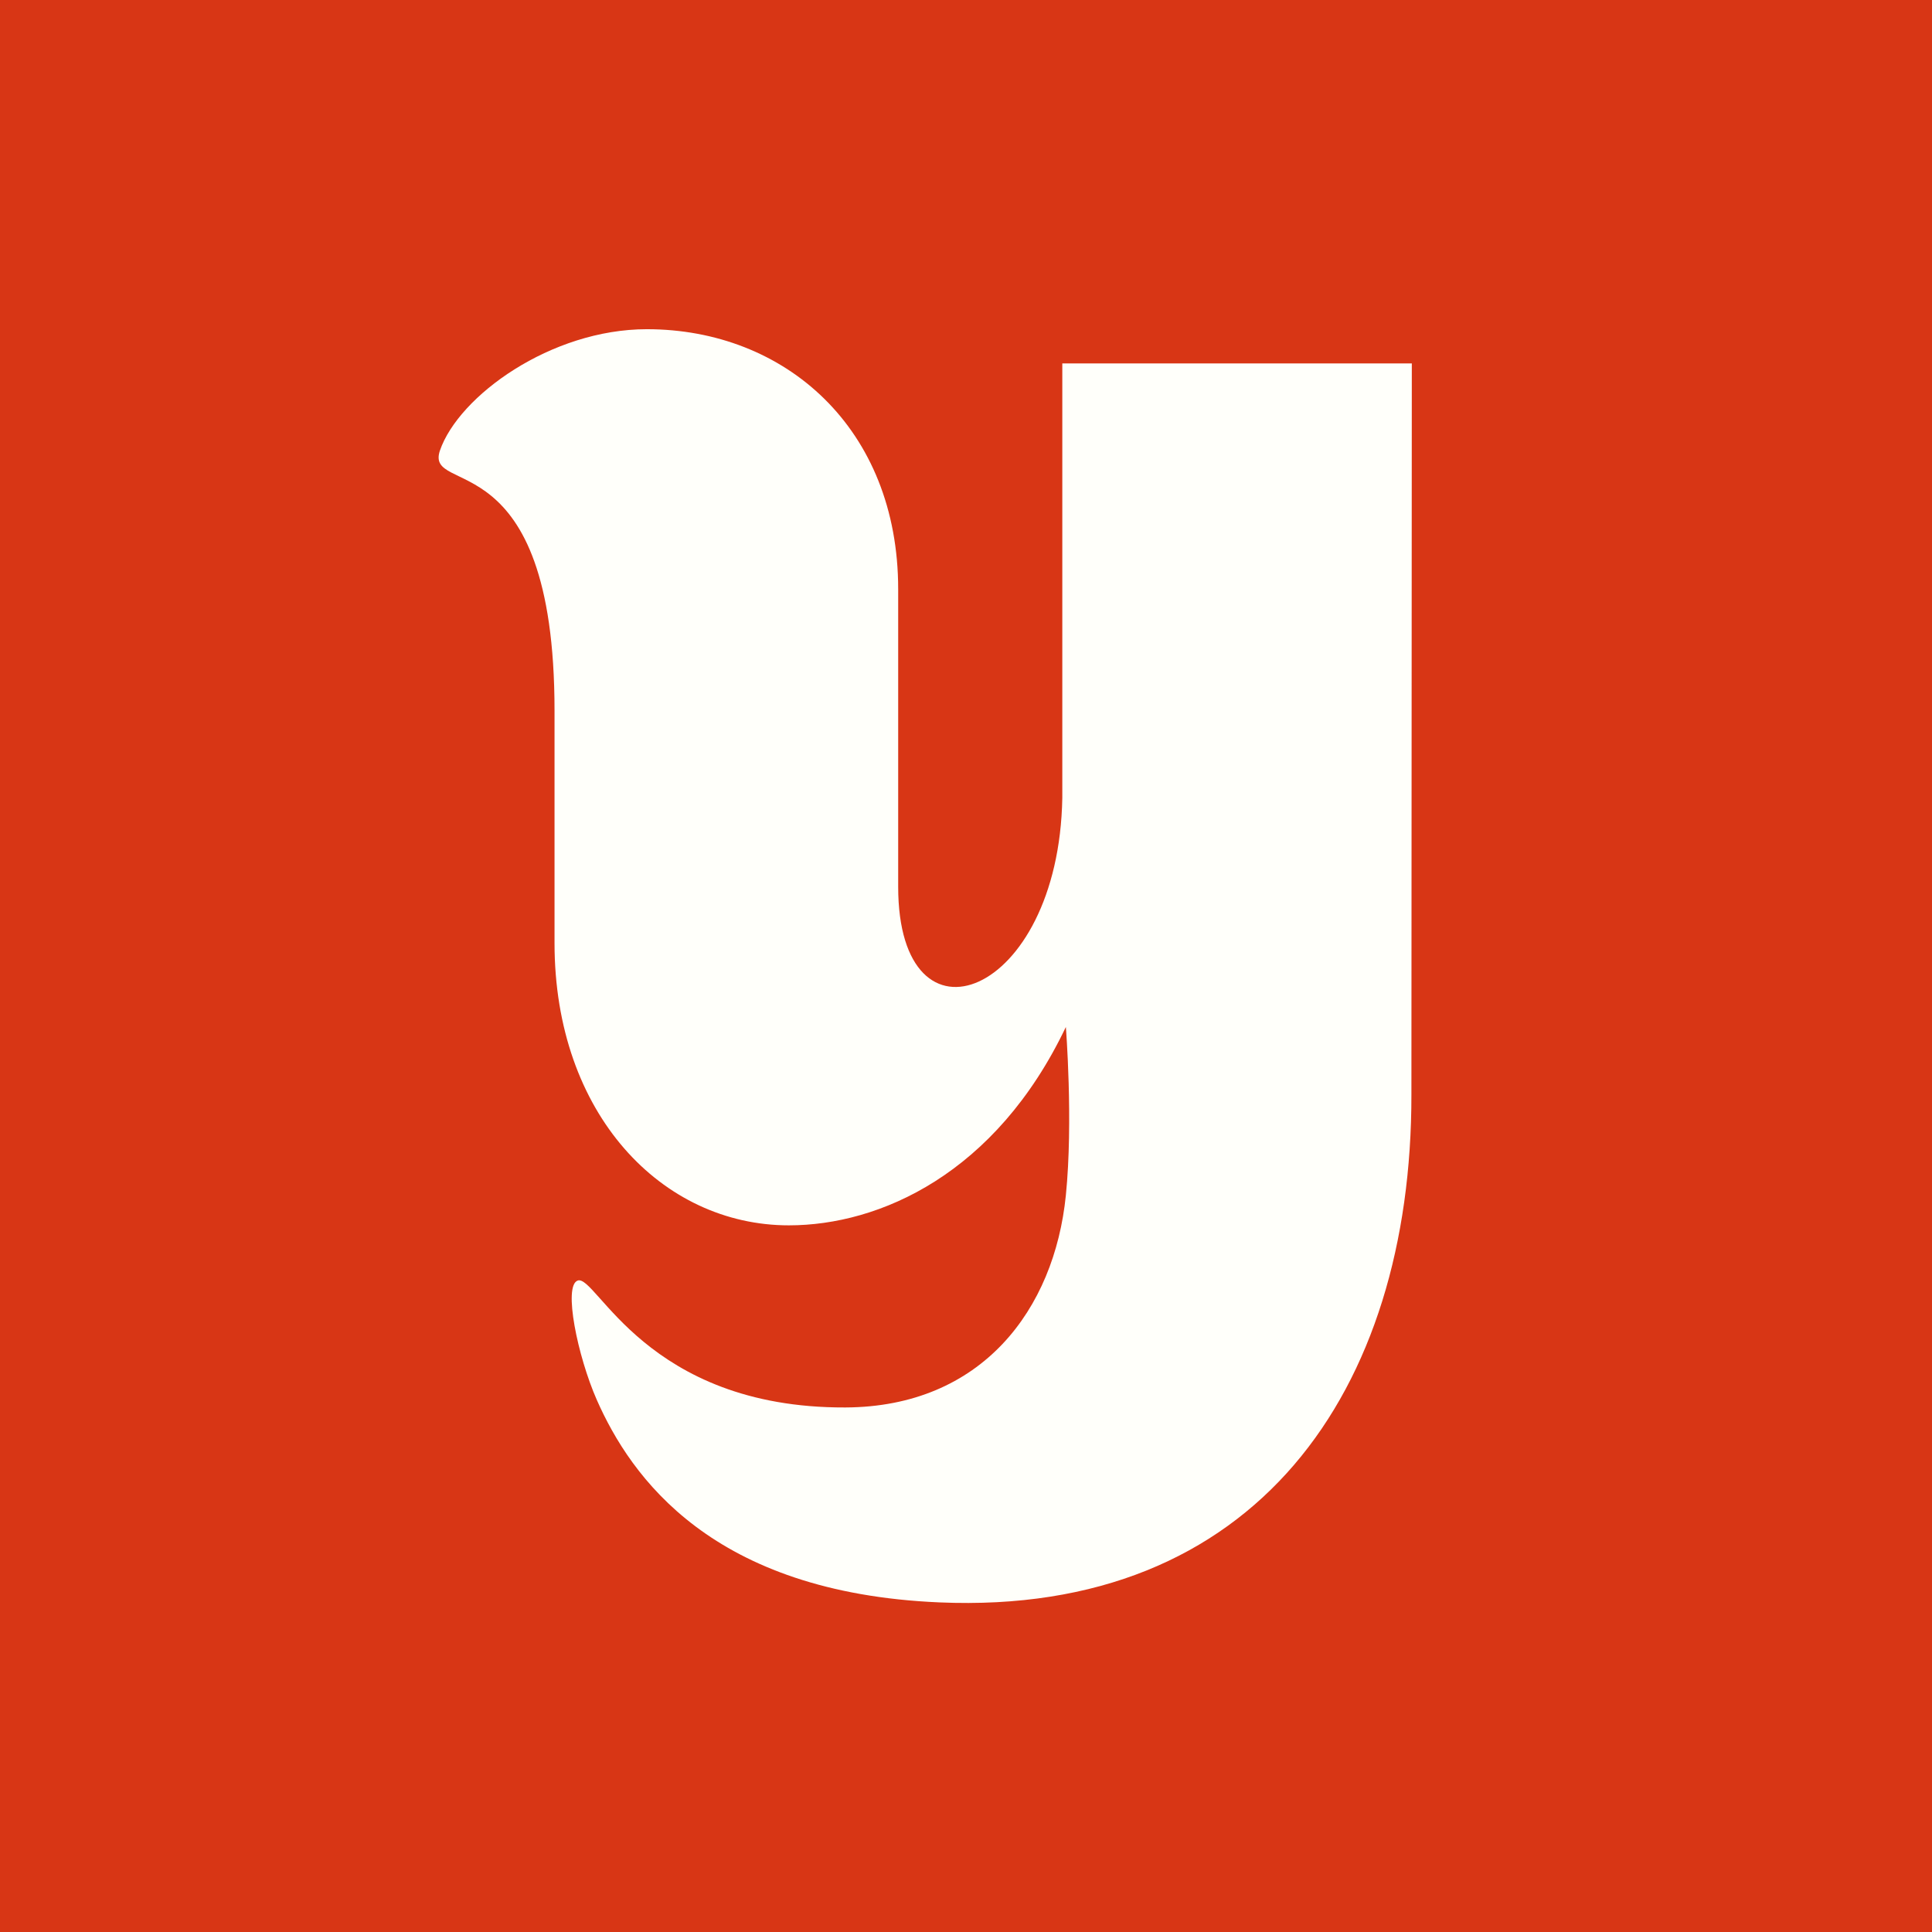
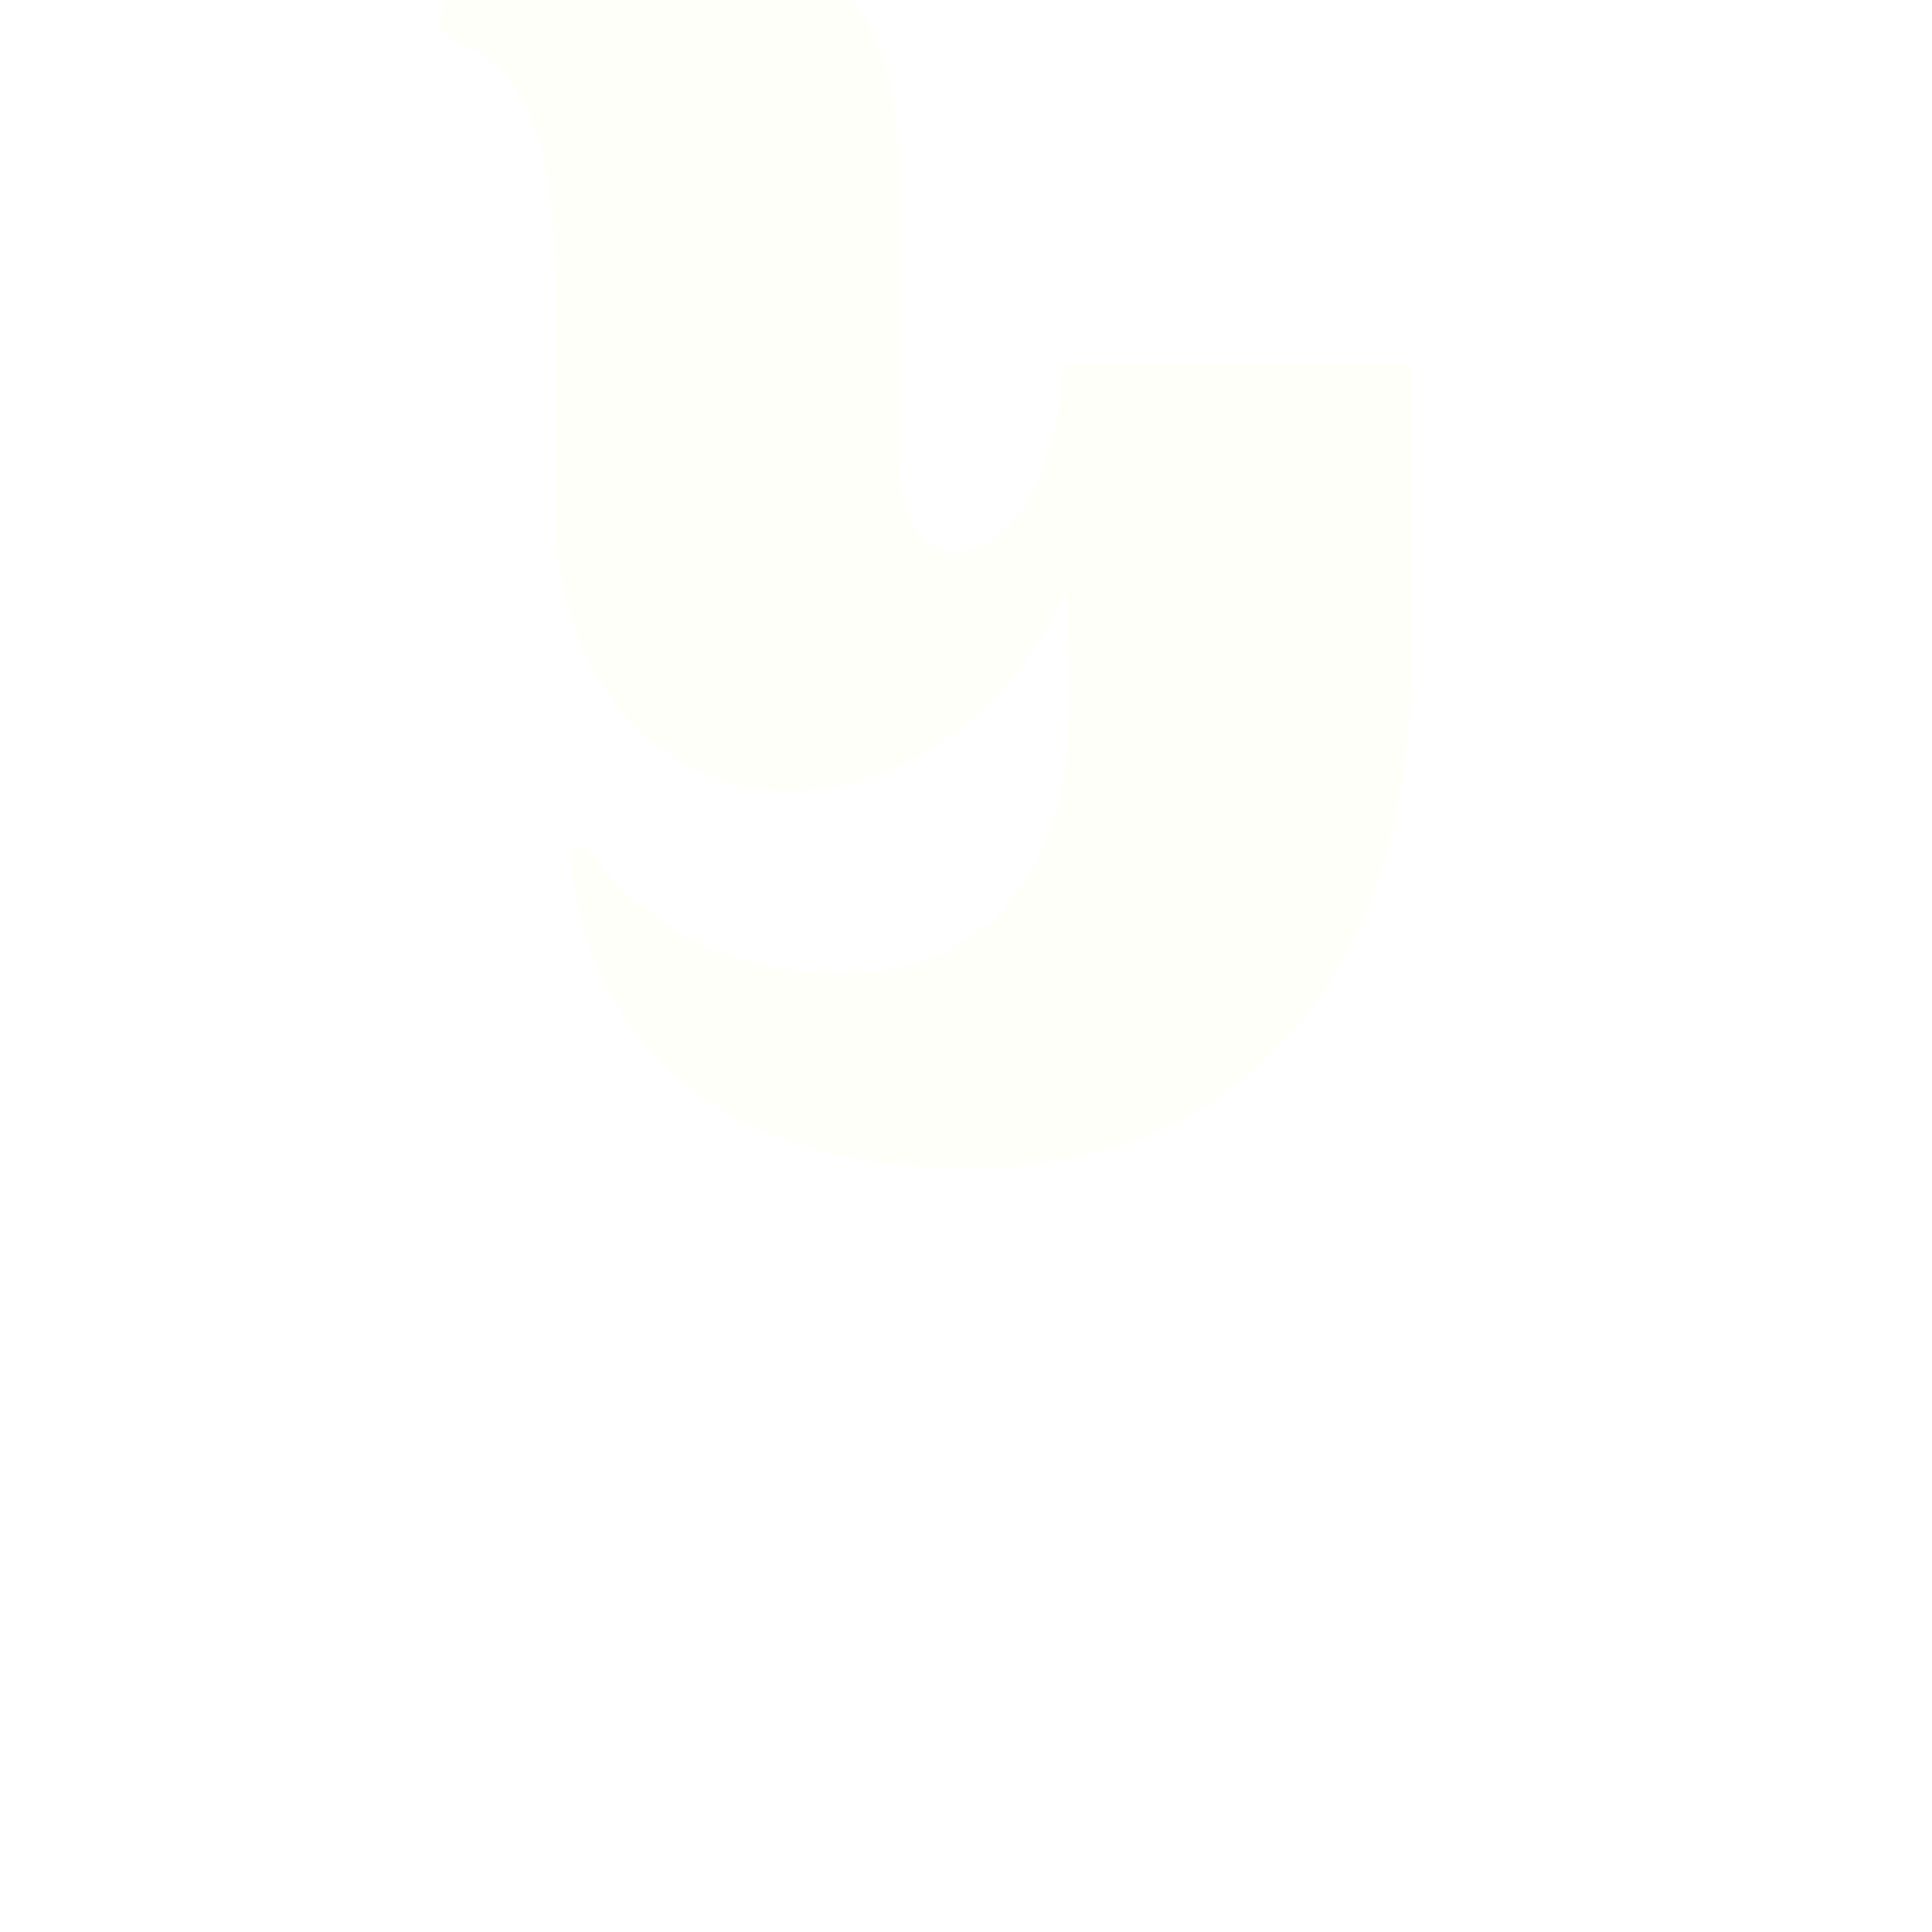
<svg xmlns="http://www.w3.org/2000/svg" version="1.1" viewBox="0 0 141.73 141.73">
  <defs>
    <style>
      .cls-1 {
        fill: #fffffa;
      }

      .cls-2 {
        fill: #d83615;
      }
    </style>
  </defs>
  <g>
    <g id="_Слой_1" data-name="Слой_1">
-       <rect class="cls-2" width="141.73" height="141.73" />
-       <path class="cls-1" d="M103.56,26.66h-25.63v31.87c-.25,14.68-12.04,19.07-12.04,6.52v-21.83c0-11.79-8.28-19.07-18.44-19.07-7.03,0-13.8,4.89-15.18,8.91-1.13,3.39,8.41-.88,8.41,19.07v17.06c0,12.55,7.9,20.7,17.19,20.7,6.65,0,15.18-3.76,20.32-14.55,0,0,.55,6.89,0,12.35-.84,8.36-6.15,15.52-16.18,15.56-14.64.05-18.26-9.79-19.63-9.31-1.08.38,0,5.56,1.39,8.73,2.51,5.7,8.47,14.17,25.14,14.88,23.19,1,34.66-15.49,34.63-37.26,0-1.88.03-53.63.03-53.63Z" />
+       <path class="cls-1" d="M103.56,26.66h-25.63c-.25,14.68-12.04,19.07-12.04,6.52v-21.83c0-11.79-8.28-19.07-18.44-19.07-7.03,0-13.8,4.89-15.18,8.91-1.13,3.39,8.41-.88,8.41,19.07v17.06c0,12.55,7.9,20.7,17.19,20.7,6.65,0,15.18-3.76,20.32-14.55,0,0,.55,6.89,0,12.35-.84,8.36-6.15,15.52-16.18,15.56-14.64.05-18.26-9.79-19.63-9.31-1.08.38,0,5.56,1.39,8.73,2.51,5.7,8.47,14.17,25.14,14.88,23.19,1,34.66-15.49,34.63-37.26,0-1.88.03-53.63.03-53.63Z" />
    </g>
  </g>
</svg>